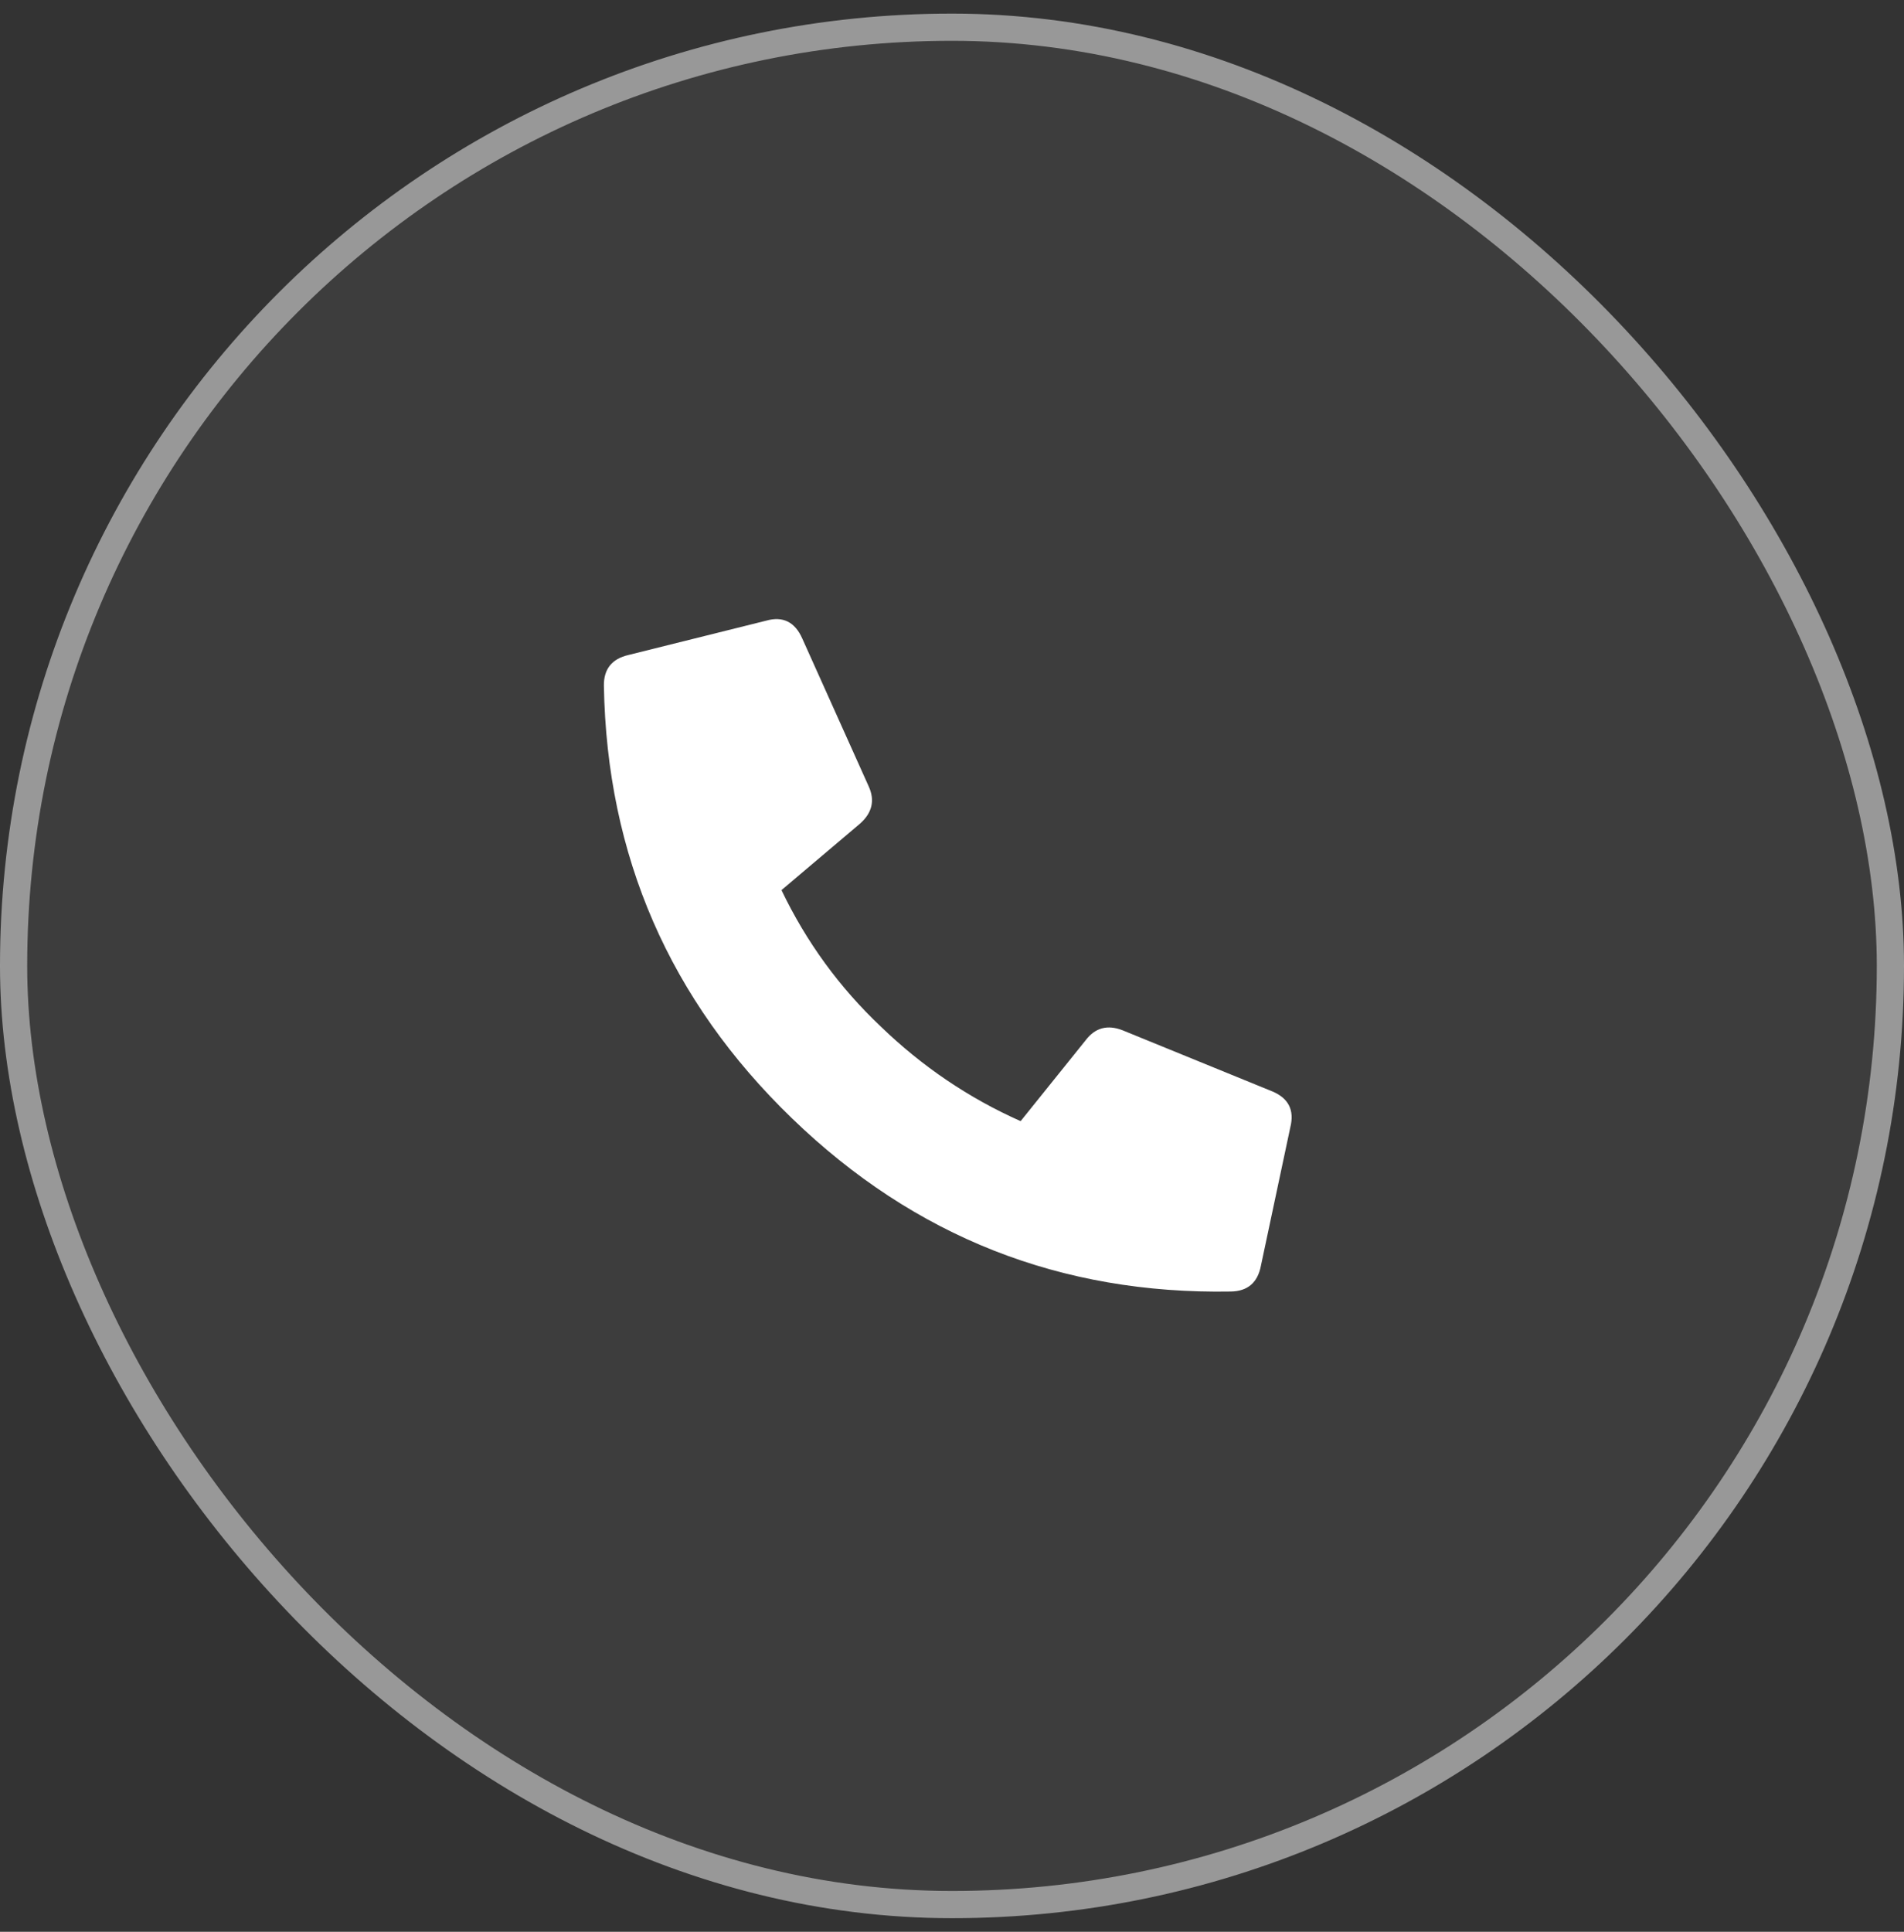
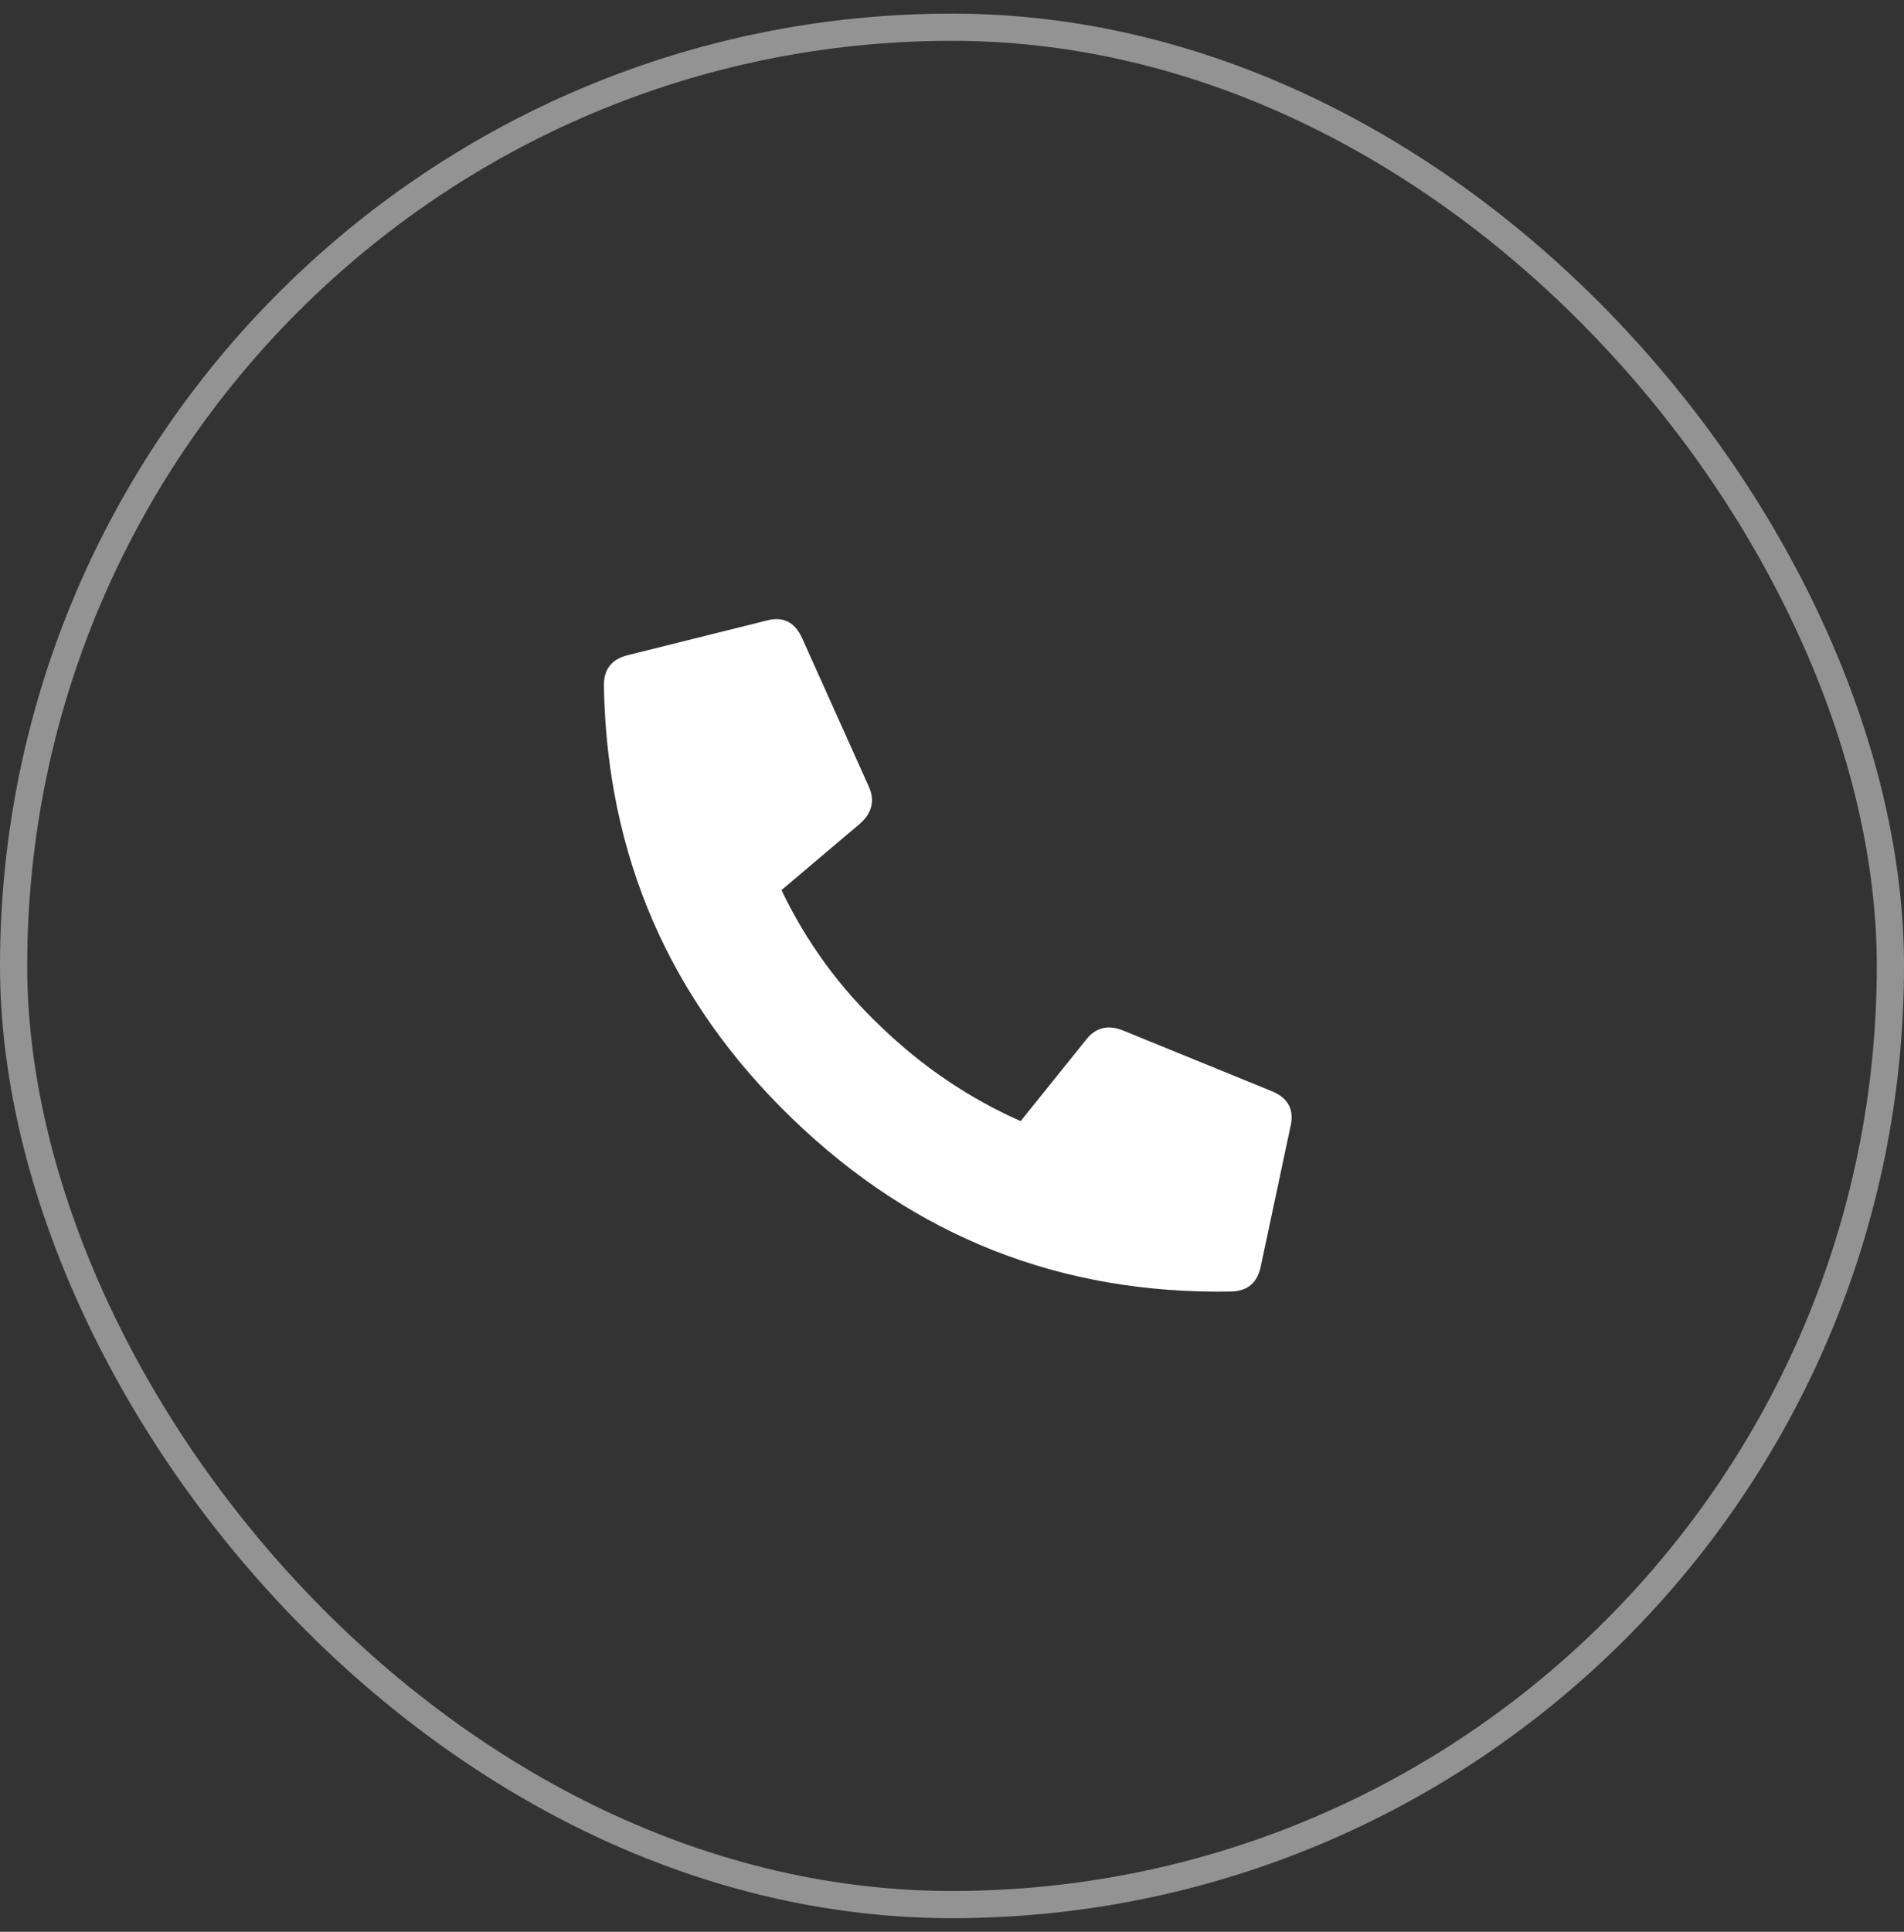
<svg xmlns="http://www.w3.org/2000/svg" width="70" height="71" viewBox="0 0 70 71" fill="none">
  <rect x="0" y="0" width="70" height="71" fill="#333333" stroke="none" />
-   <rect y="0.5" width="70" height="70" rx="35" fill="white" fill-opacity="0.05" />
  <rect x="0.5" y="1" width="69" height="69" rx="34.5" stroke="#F4F4F4" stroke-opacity="0.5" />
  <path d="M46.357 46.521C46.238 47.142 45.869 47.458 45.251 47.468C39.002 47.577 33.625 45.457 29.122 41.108C24.618 36.759 22.311 31.46 22.202 25.211C22.192 24.593 22.494 24.213 23.11 24.072L28.167 22.812C28.783 22.638 29.226 22.858 29.497 23.472L31.936 28.899C32.173 29.416 32.067 29.873 31.618 30.272L28.731 32.715C29.643 34.62 30.861 36.292 32.383 37.73C33.907 39.202 35.62 40.36 37.523 41.206L39.913 38.234C40.263 37.772 40.717 37.65 41.274 37.868L46.783 40.116C47.373 40.366 47.592 40.802 47.44 41.423L46.357 46.521Z" fill="white" />
</svg>